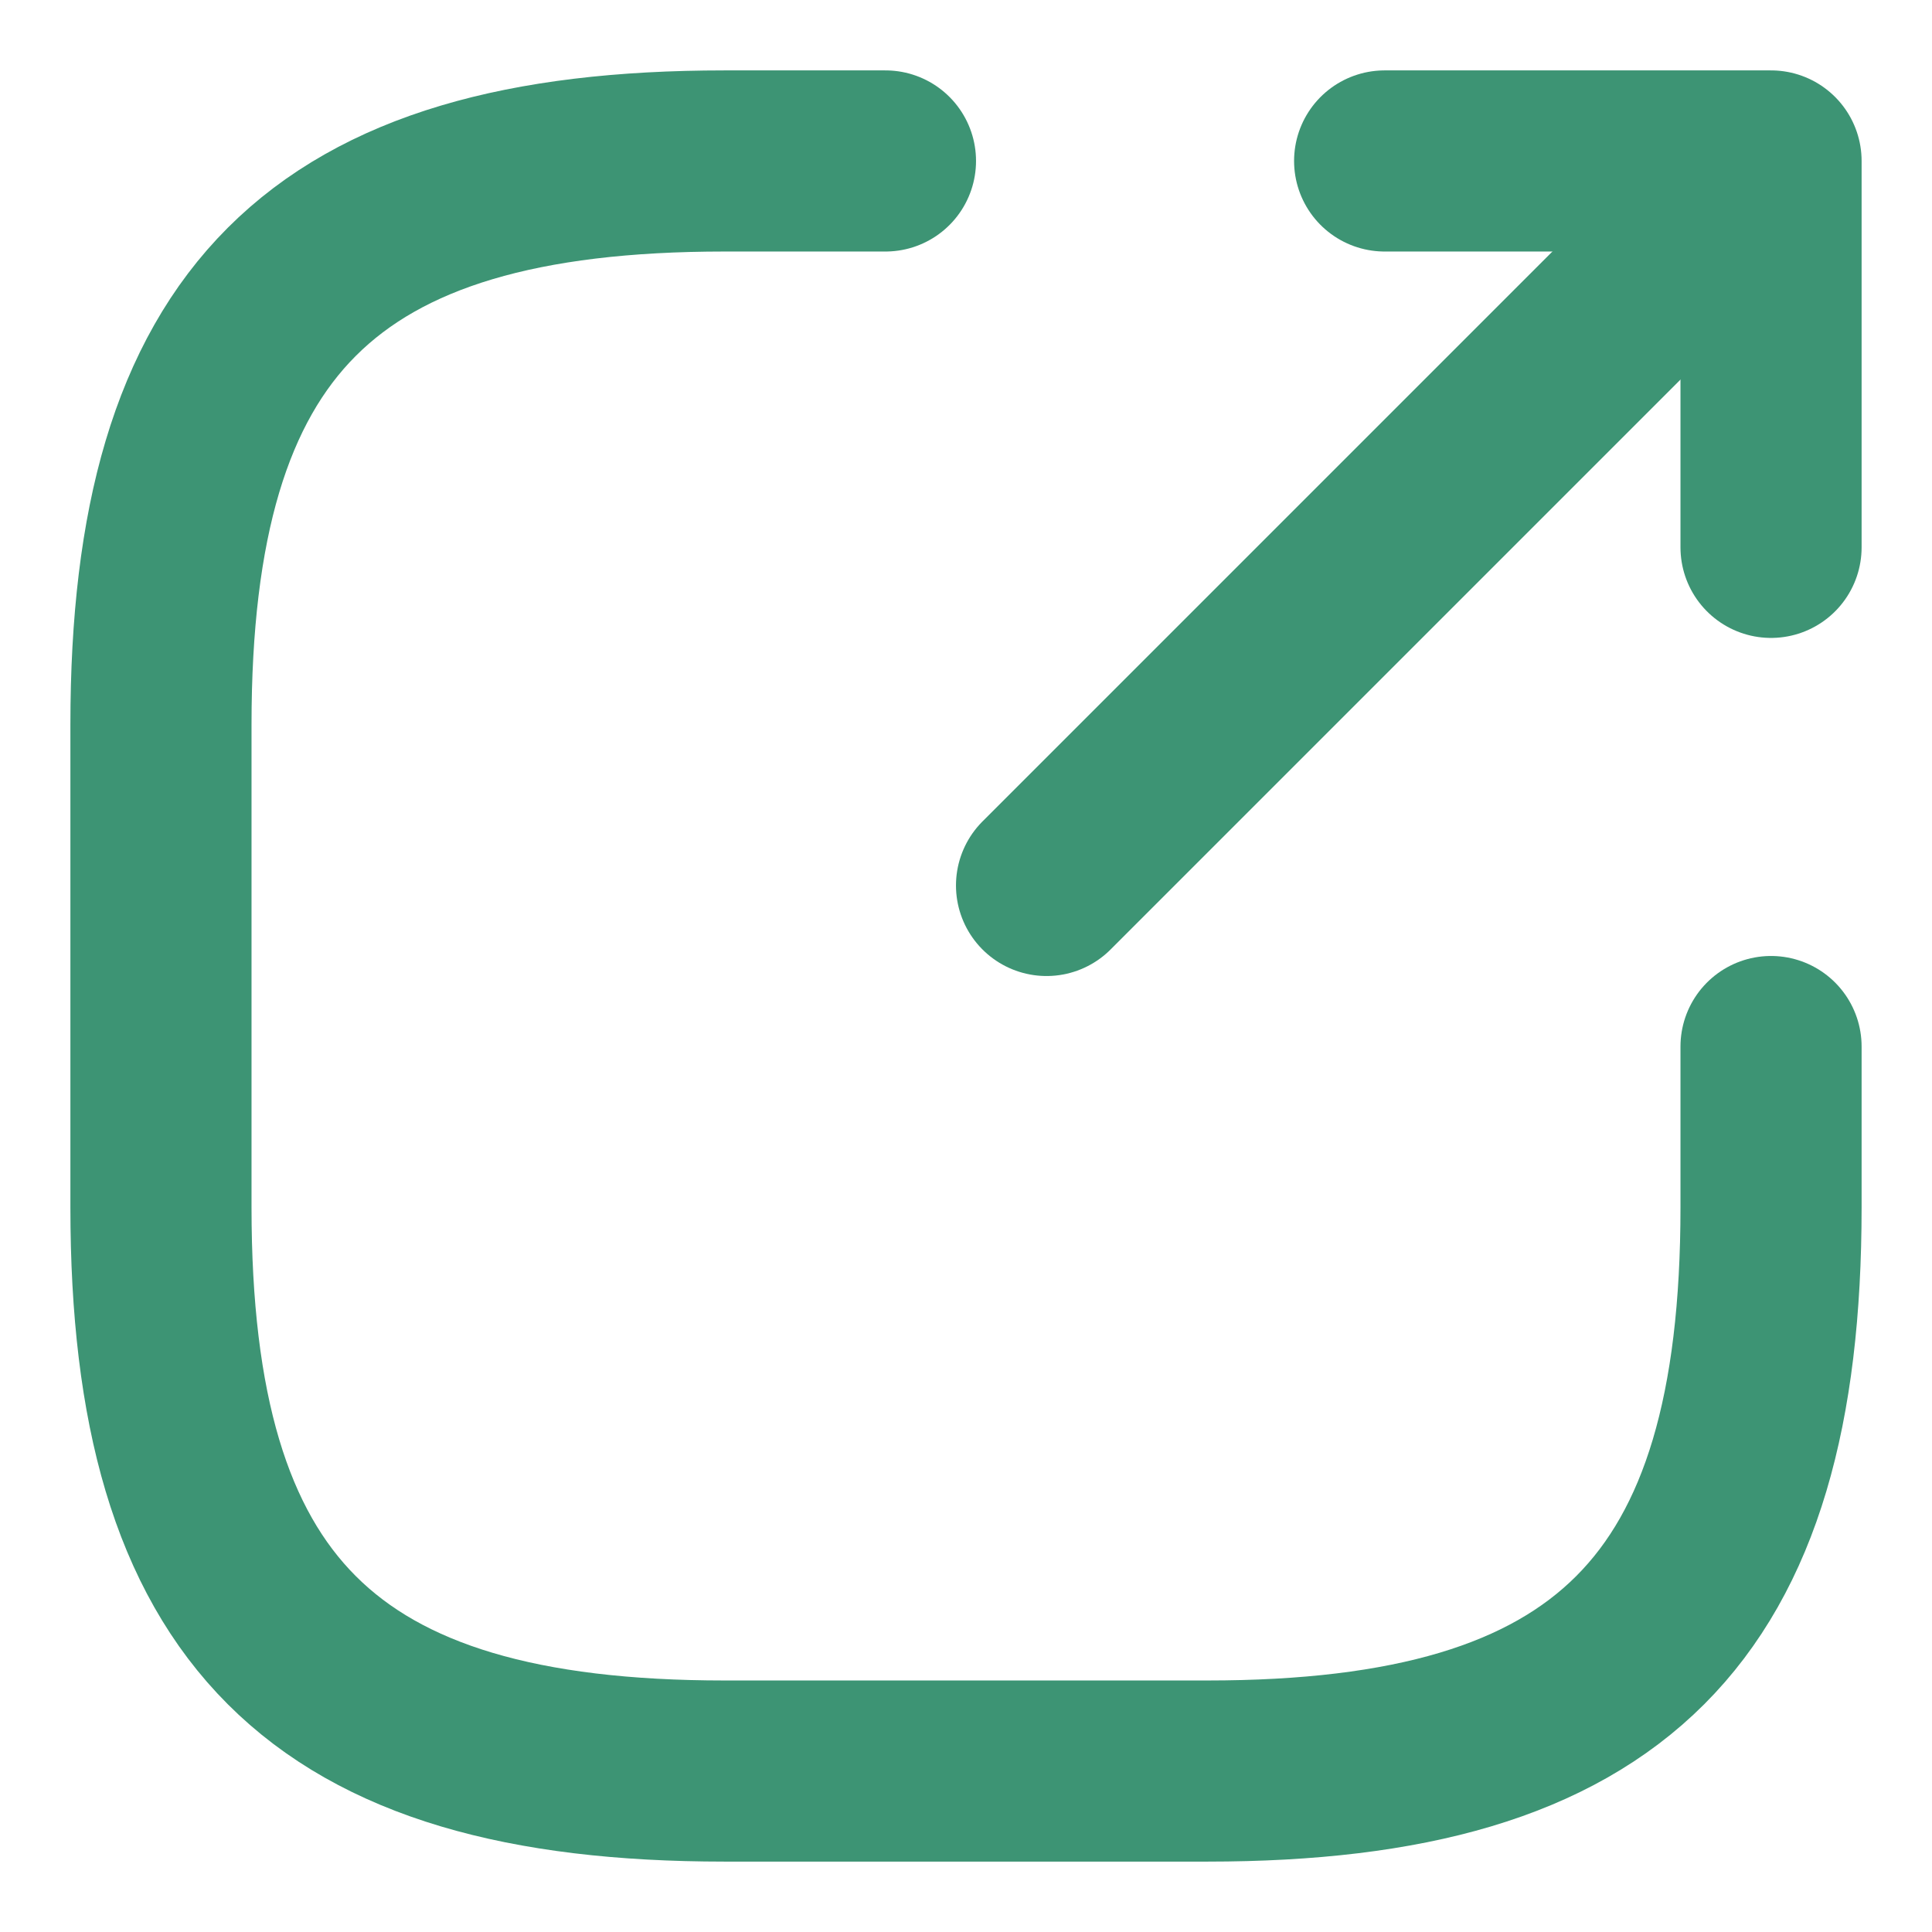
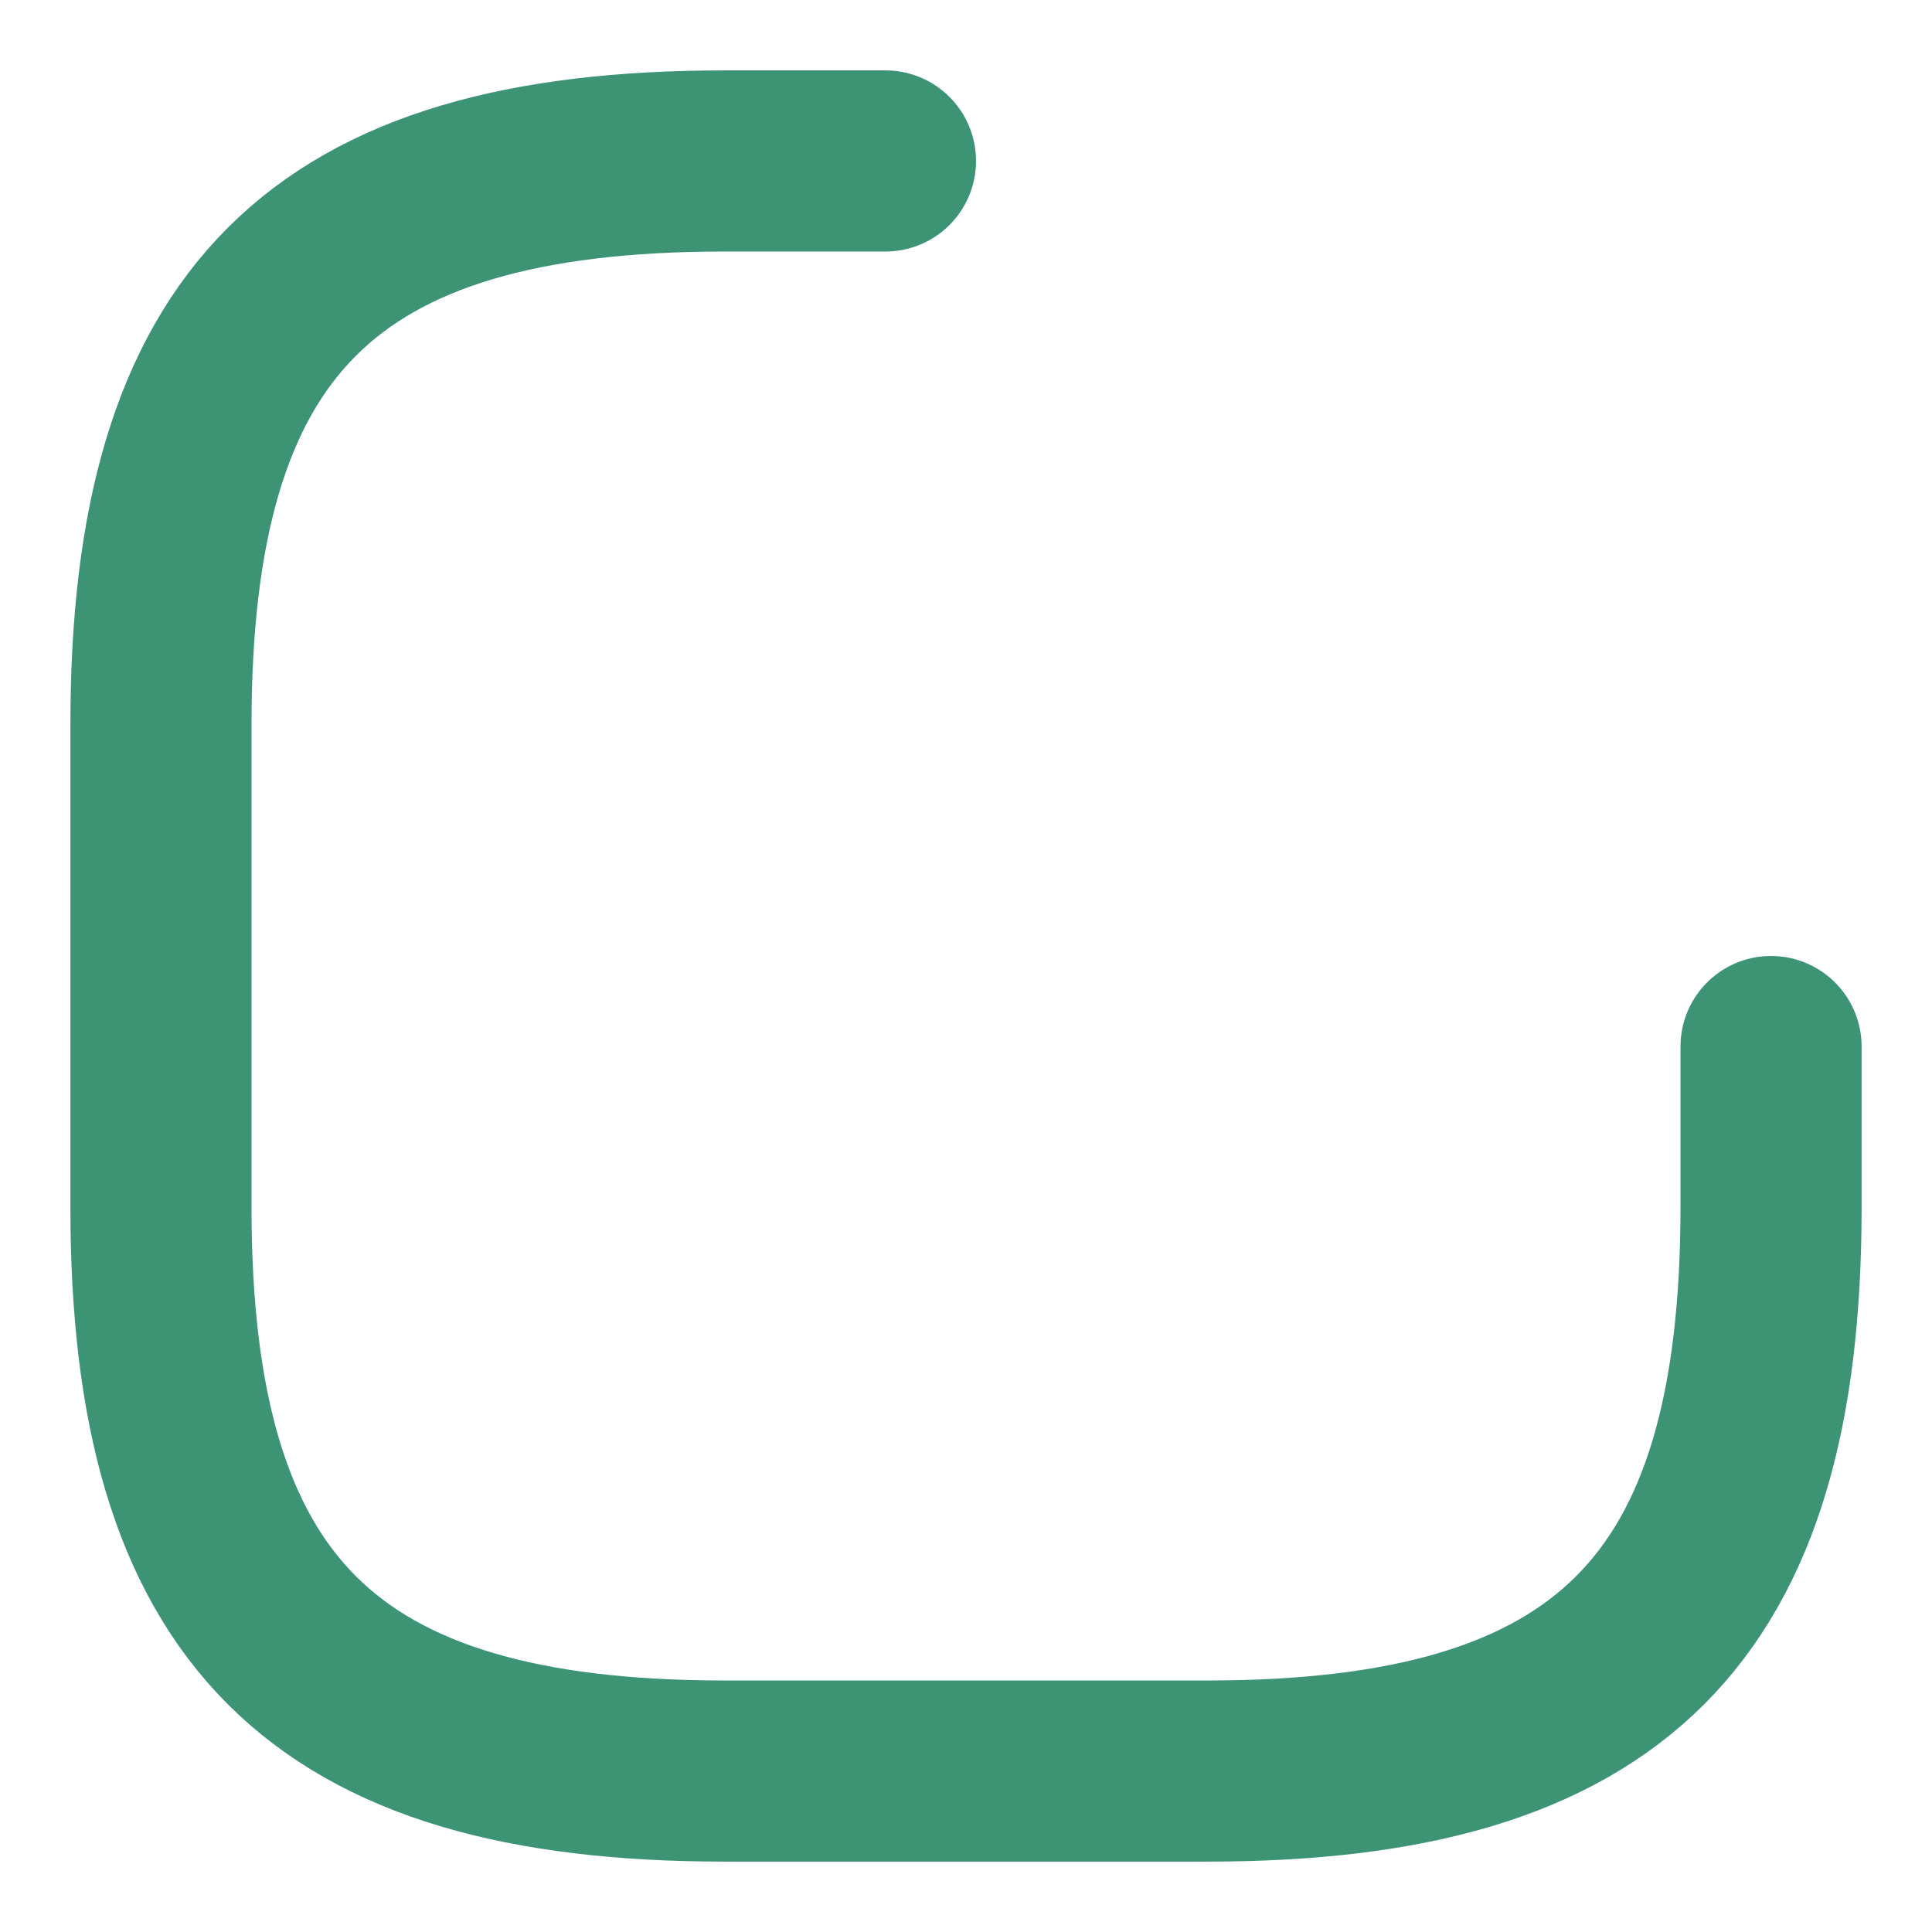
<svg xmlns="http://www.w3.org/2000/svg" width="16" height="16" viewBox="0 0 16 16" fill="none">
-   <path d="M8.667 7.333L14.133 1.867" stroke="#3D9474" stroke-width="1.5" stroke-linecap="round" stroke-linejoin="round" />
-   <path d="M14.667 4.533V1.333H11.467" stroke="#3D9474" stroke-width="1.5" stroke-linecap="round" stroke-linejoin="round" />
  <path d="M7.333 1.333H6C2.667 1.333 1.333 2.667 1.333 6V10C1.333 13.333 2.667 14.667 6 14.667H10C13.333 14.667 14.667 13.333 14.667 10V8.667" stroke="#3D9474" stroke-width="1.5" stroke-linecap="round" stroke-linejoin="round" />
</svg>